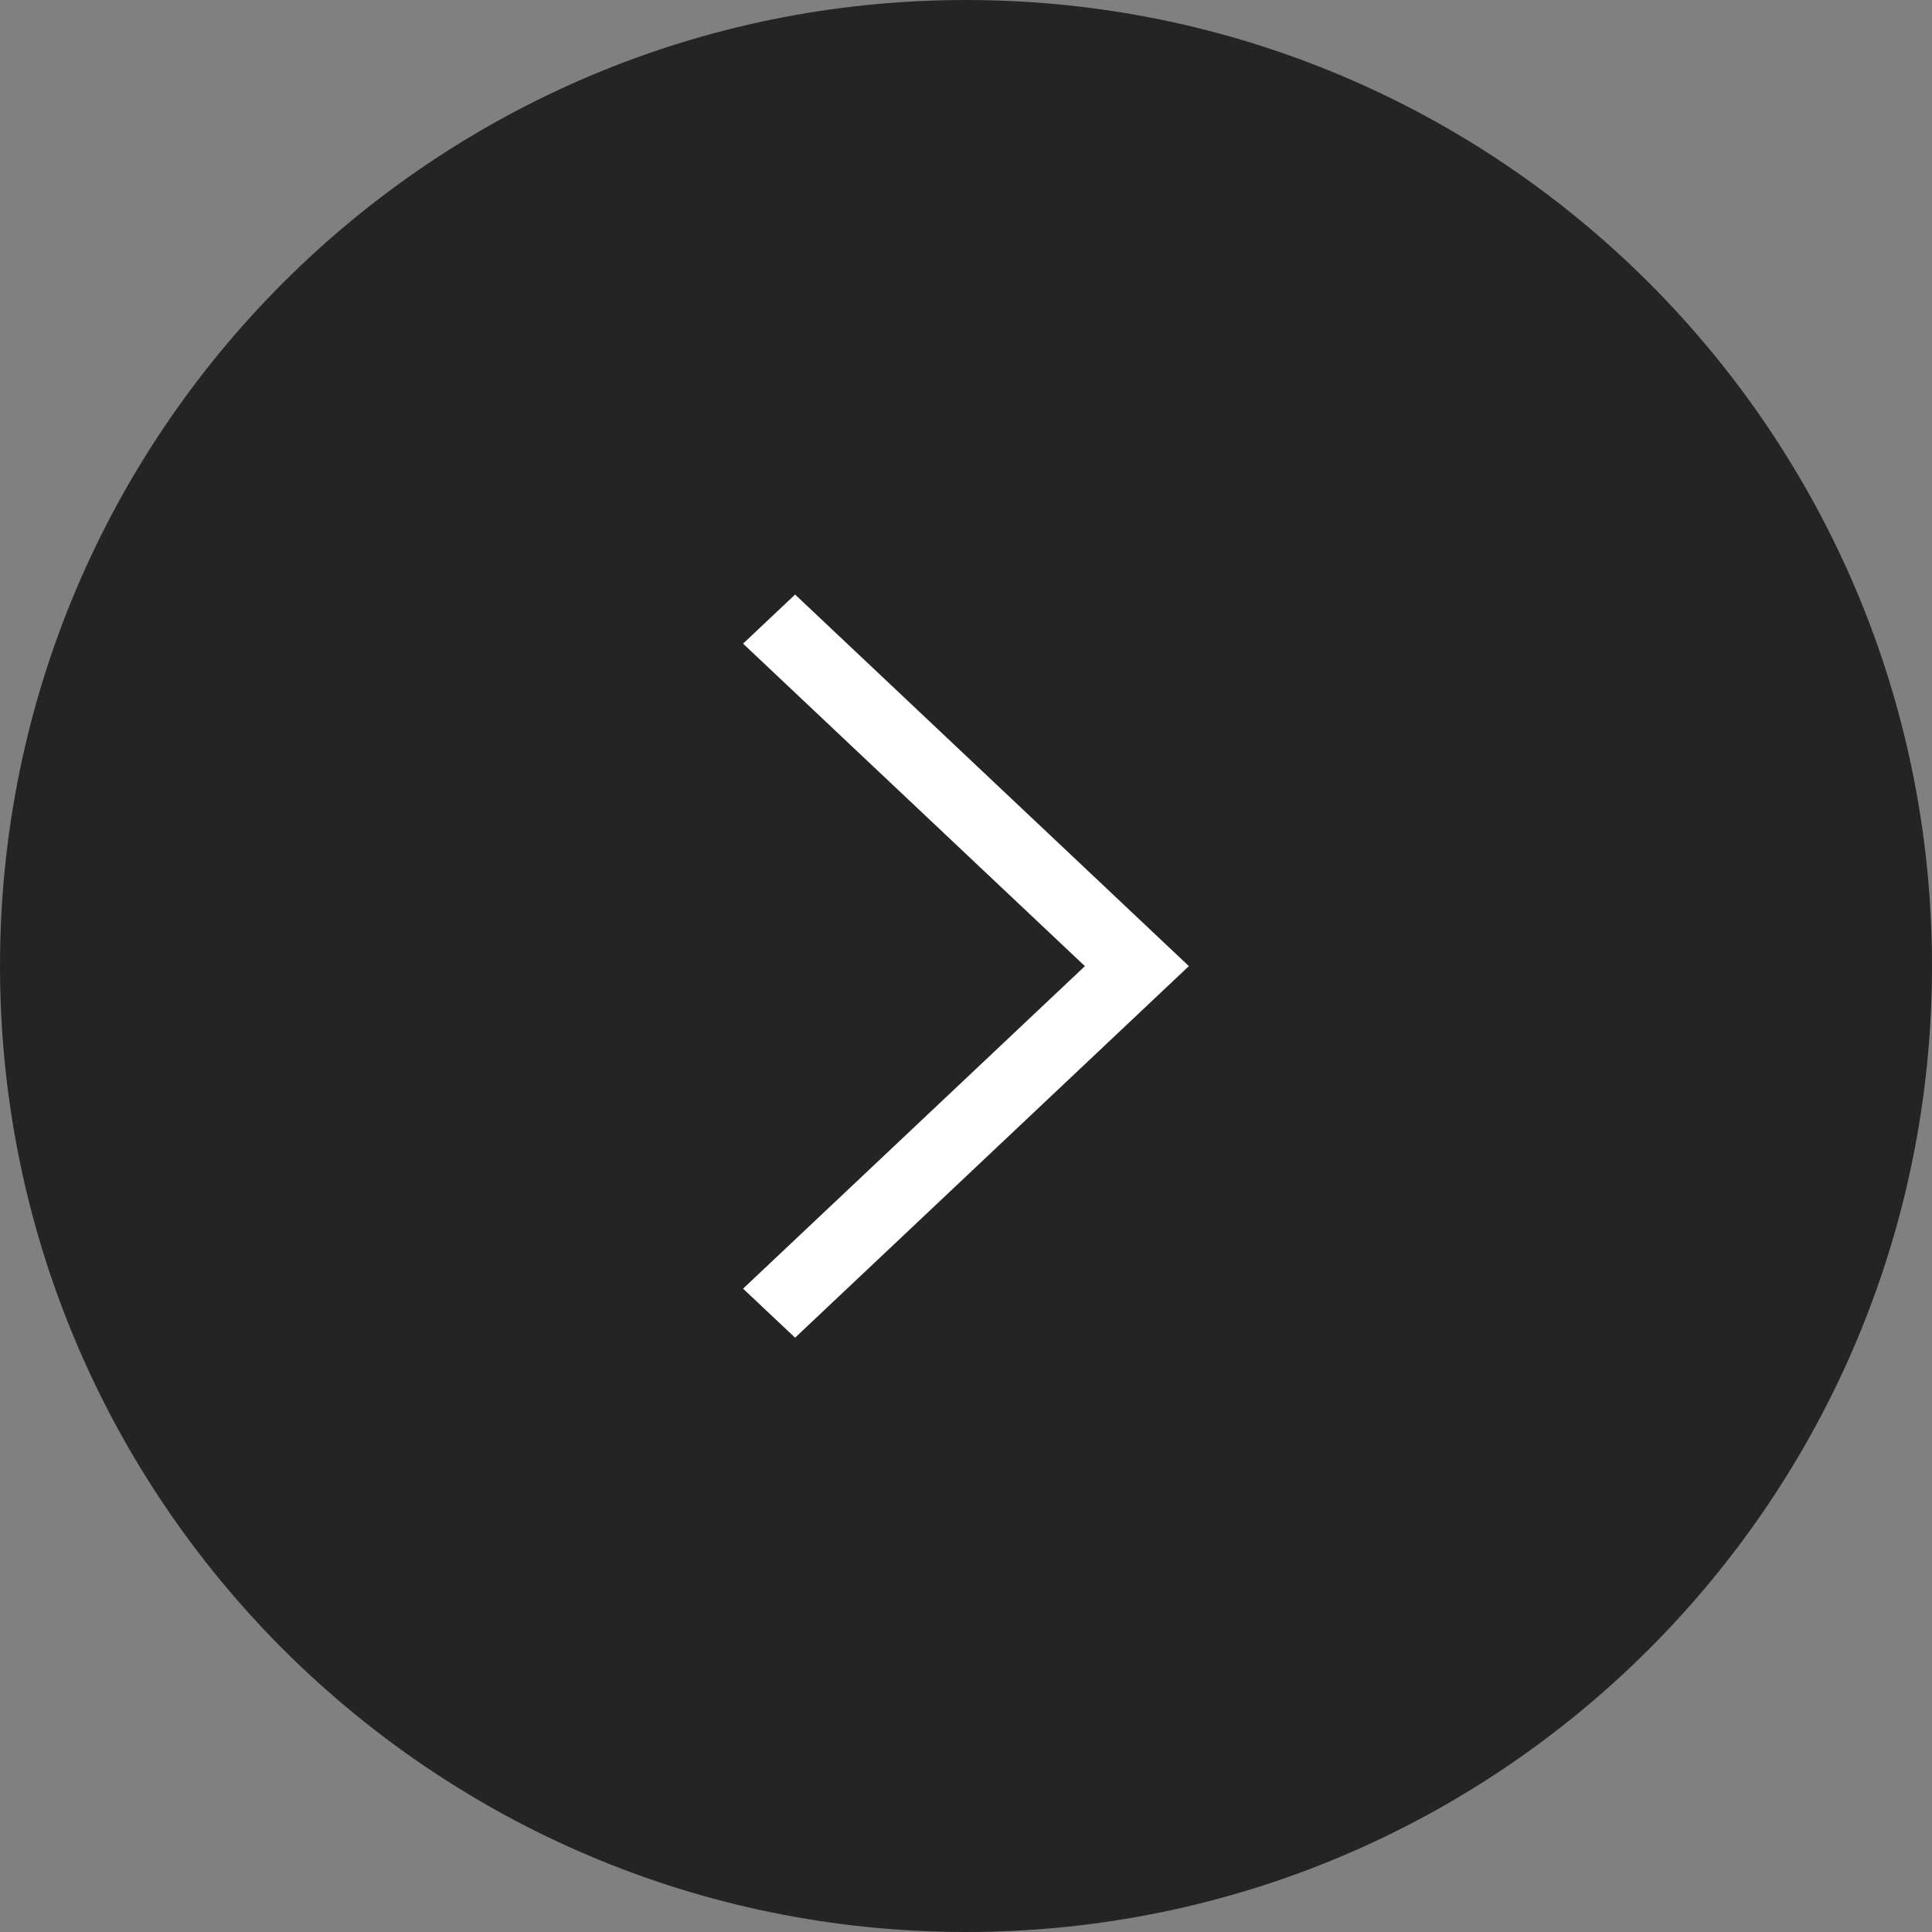
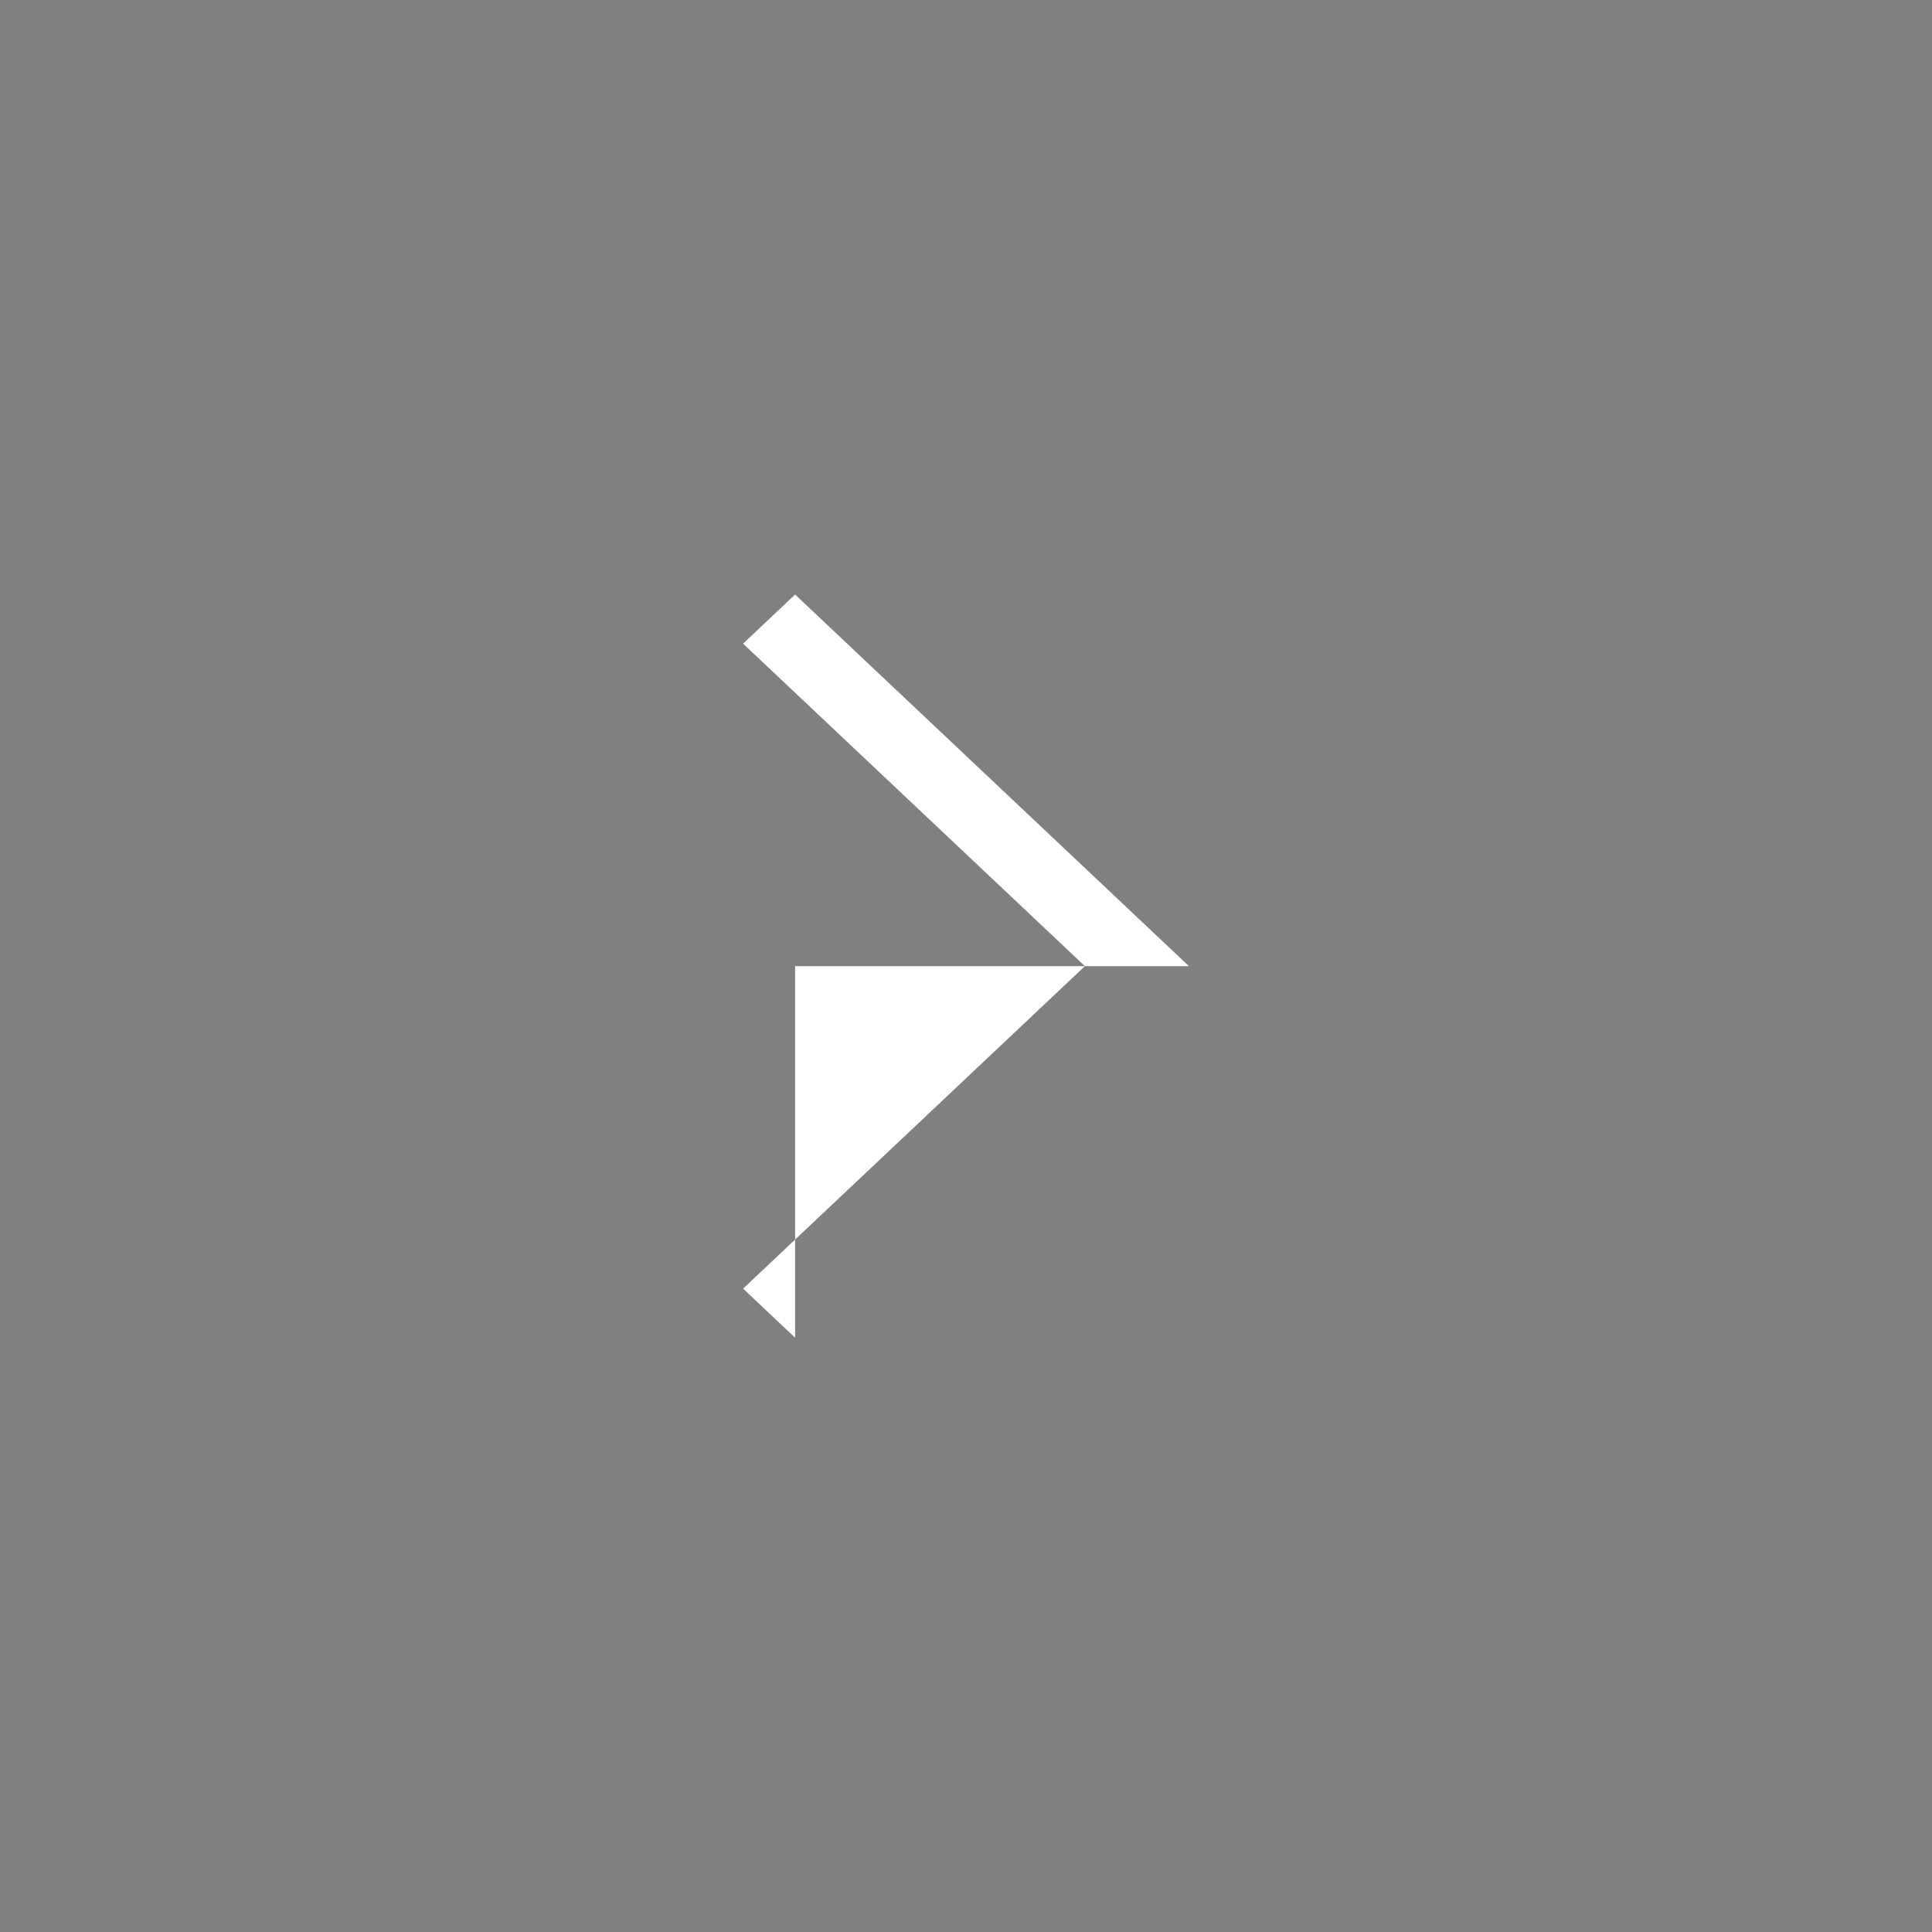
<svg xmlns="http://www.w3.org/2000/svg" width="26" height="26" viewBox="0 0 26 26" fill="none">
  <rect x="0" y="0" width="26" height="26" fill="#808080" stroke="none" />
-   <path d="M13 26C20.18 26 26 20.18 26 13C26 5.82 20.18 0 13 0C5.82 0 0 5.82 0 13C0 20.18 5.82 26 13 26Z" fill="#242424" />
-   <path fill-rule="evenodd" clip-rule="evenodd" d="M16 13.002L10.7 8.001L10 8.662L14.6 13.002L10 17.342L10.7 18.002L16 13.001V13.002Z" fill="white" />
+   <path fill-rule="evenodd" clip-rule="evenodd" d="M16 13.002L10.7 8.001L10 8.662L14.6 13.002L10 17.342L10.7 18.002V13.002Z" fill="white" />
</svg>